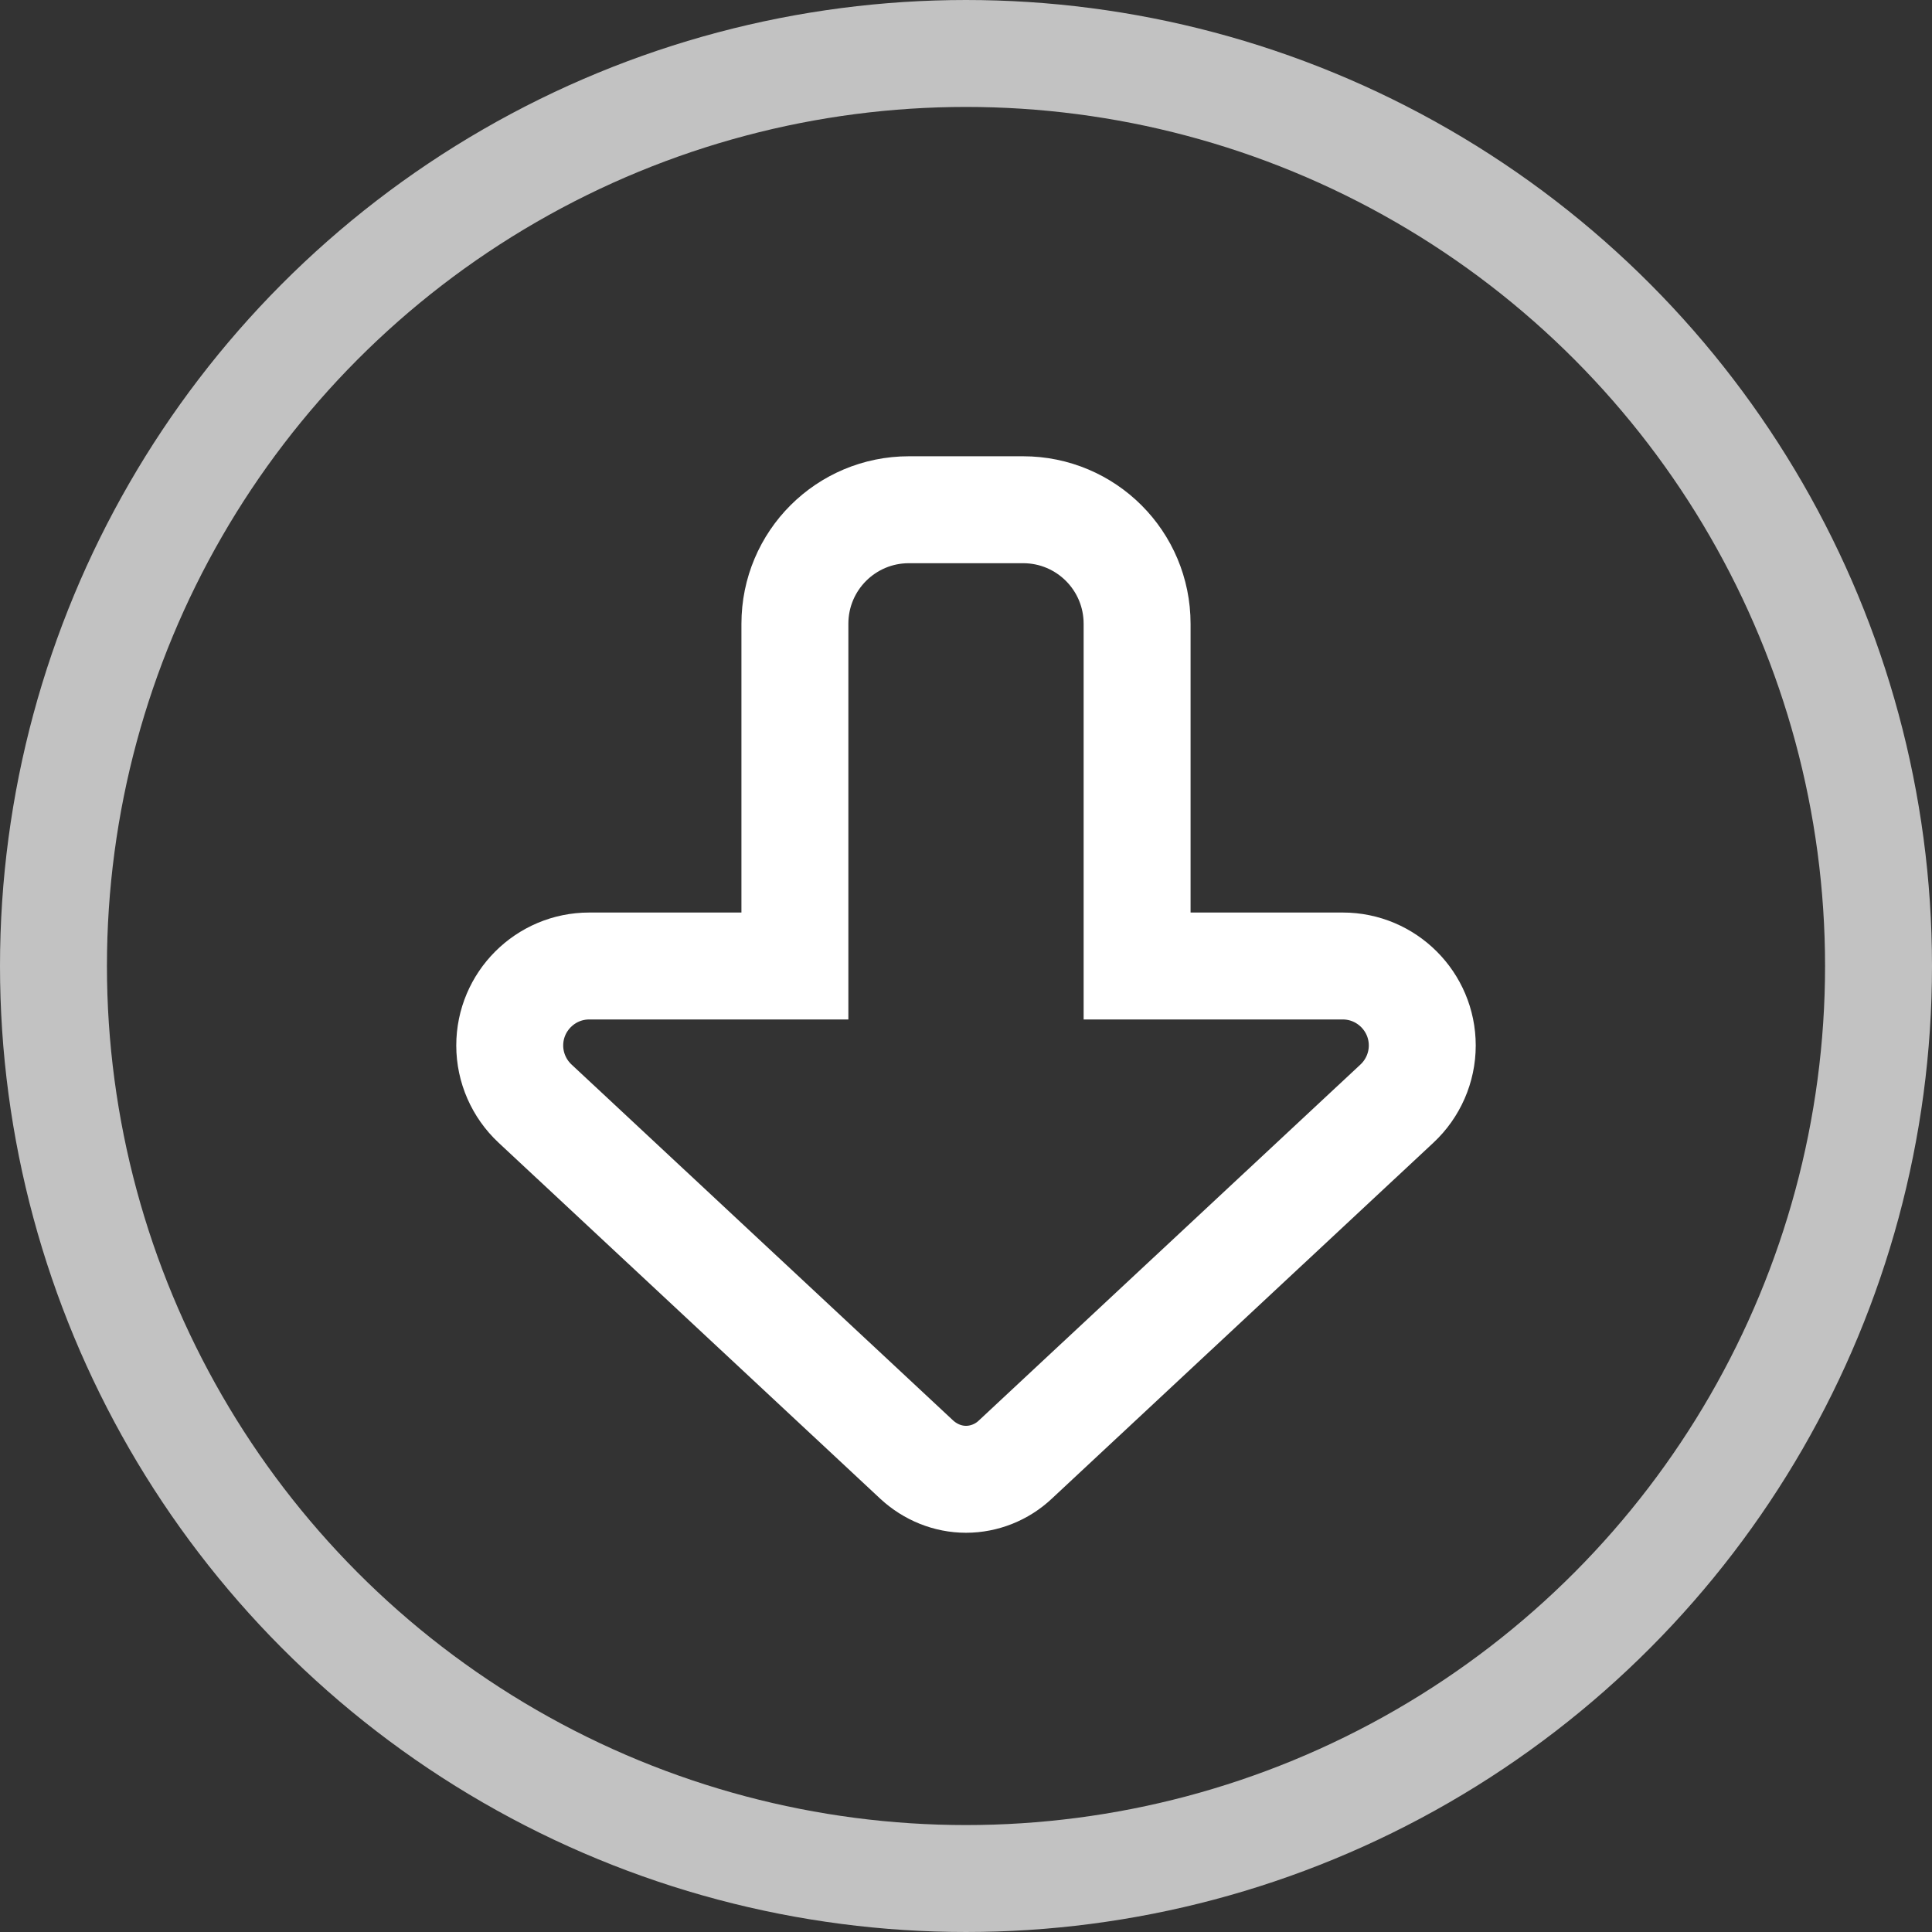
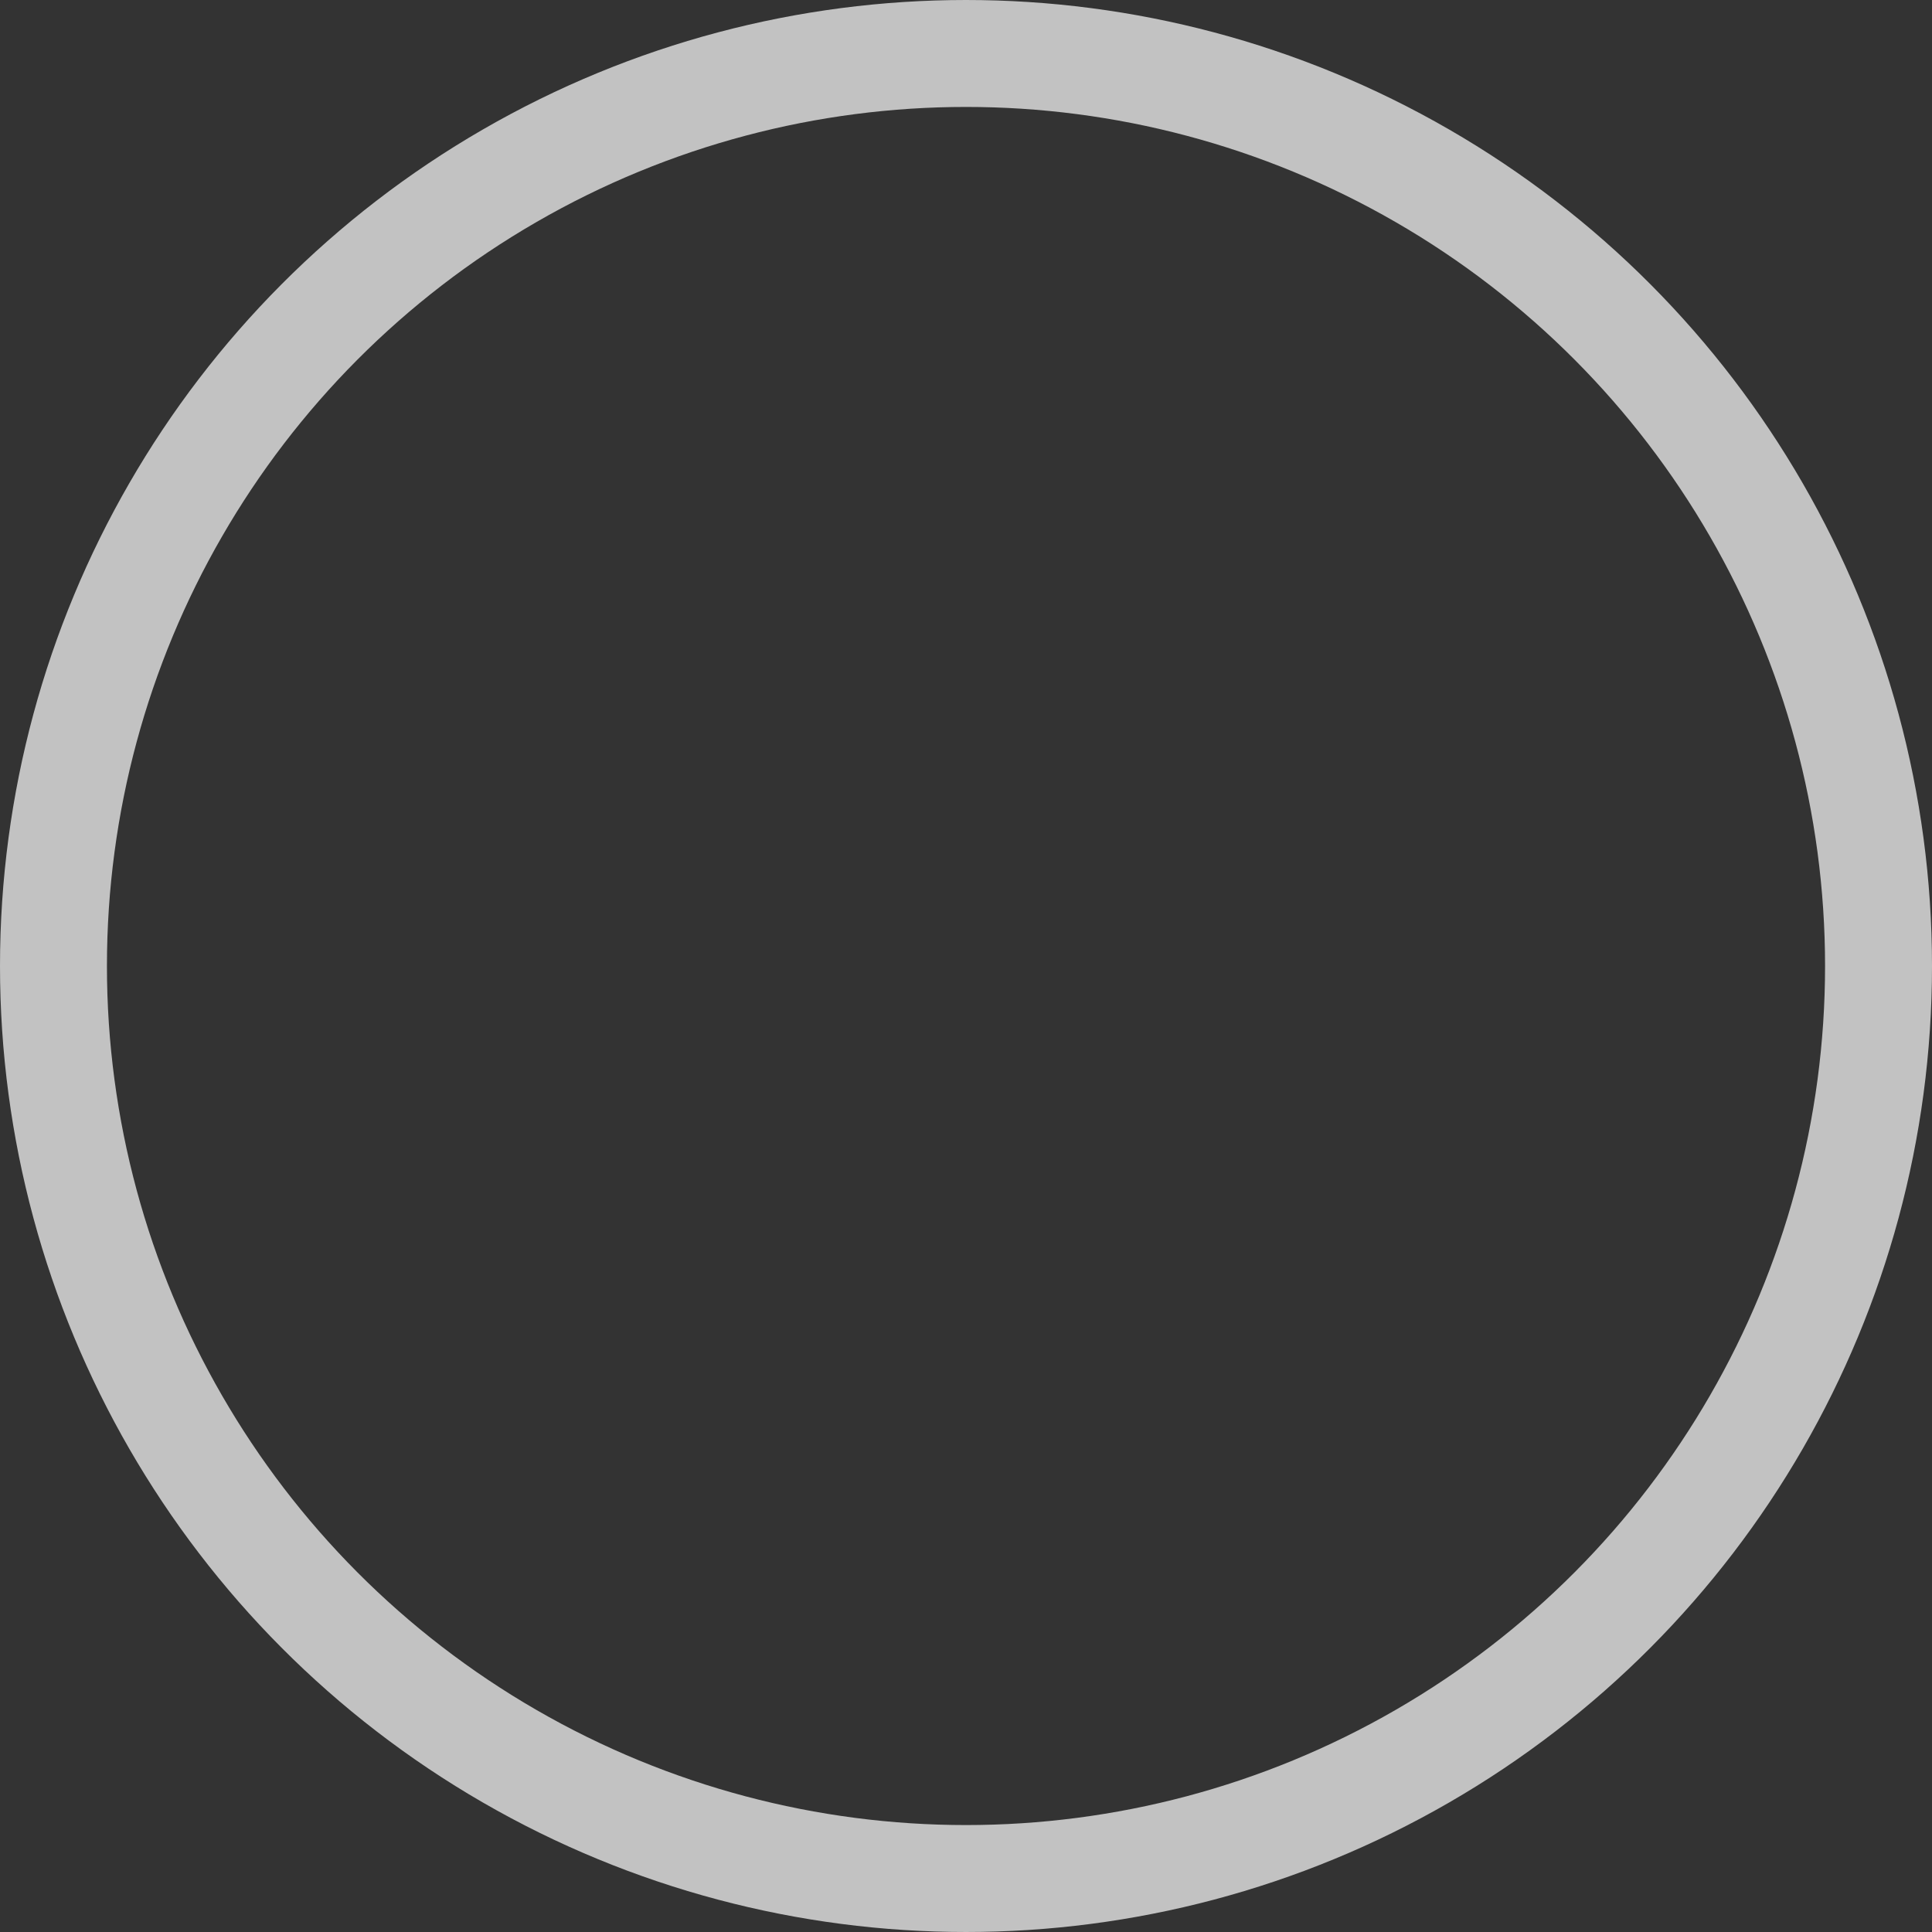
<svg xmlns="http://www.w3.org/2000/svg" id="Ebene_2" viewBox="0 0 542 542" width="50" height="50">
  <rect x="0" y="0" width="542" height="542" fill="#333333" stroke="none" />
  <defs>
    <style>.cls-1,.cls-2{fill:none;stroke:#fff;stroke-miterlimit:10;stroke-width:30px;}.cls-2{opacity:.7;}</style>
  </defs>
  <g id="Ebene_1-2">
-     <path class="cls-1" d="m391.9,309.6c4.5-4.2,7.1-10.1,7.1-16.3,0-12.3-10-22.3-22.3-22.3h-57.7v-96c0-17.7-14.3-32-32-32h-32c-17.7,0-32,14.3-32,32v96h-57.7c-12.3,0-22.3,10-22.3,22.3,0,6.2,2.6,12.1,7.1,16.3l107.1,99.9c3.8,3.5,8.7,5.5,13.8,5.5s10.1-2,13.8-5.5l107.1-99.9h0Z" />
    <circle class="cls-2" cx="271" cy="271" r="256" />
  </g>
</svg>